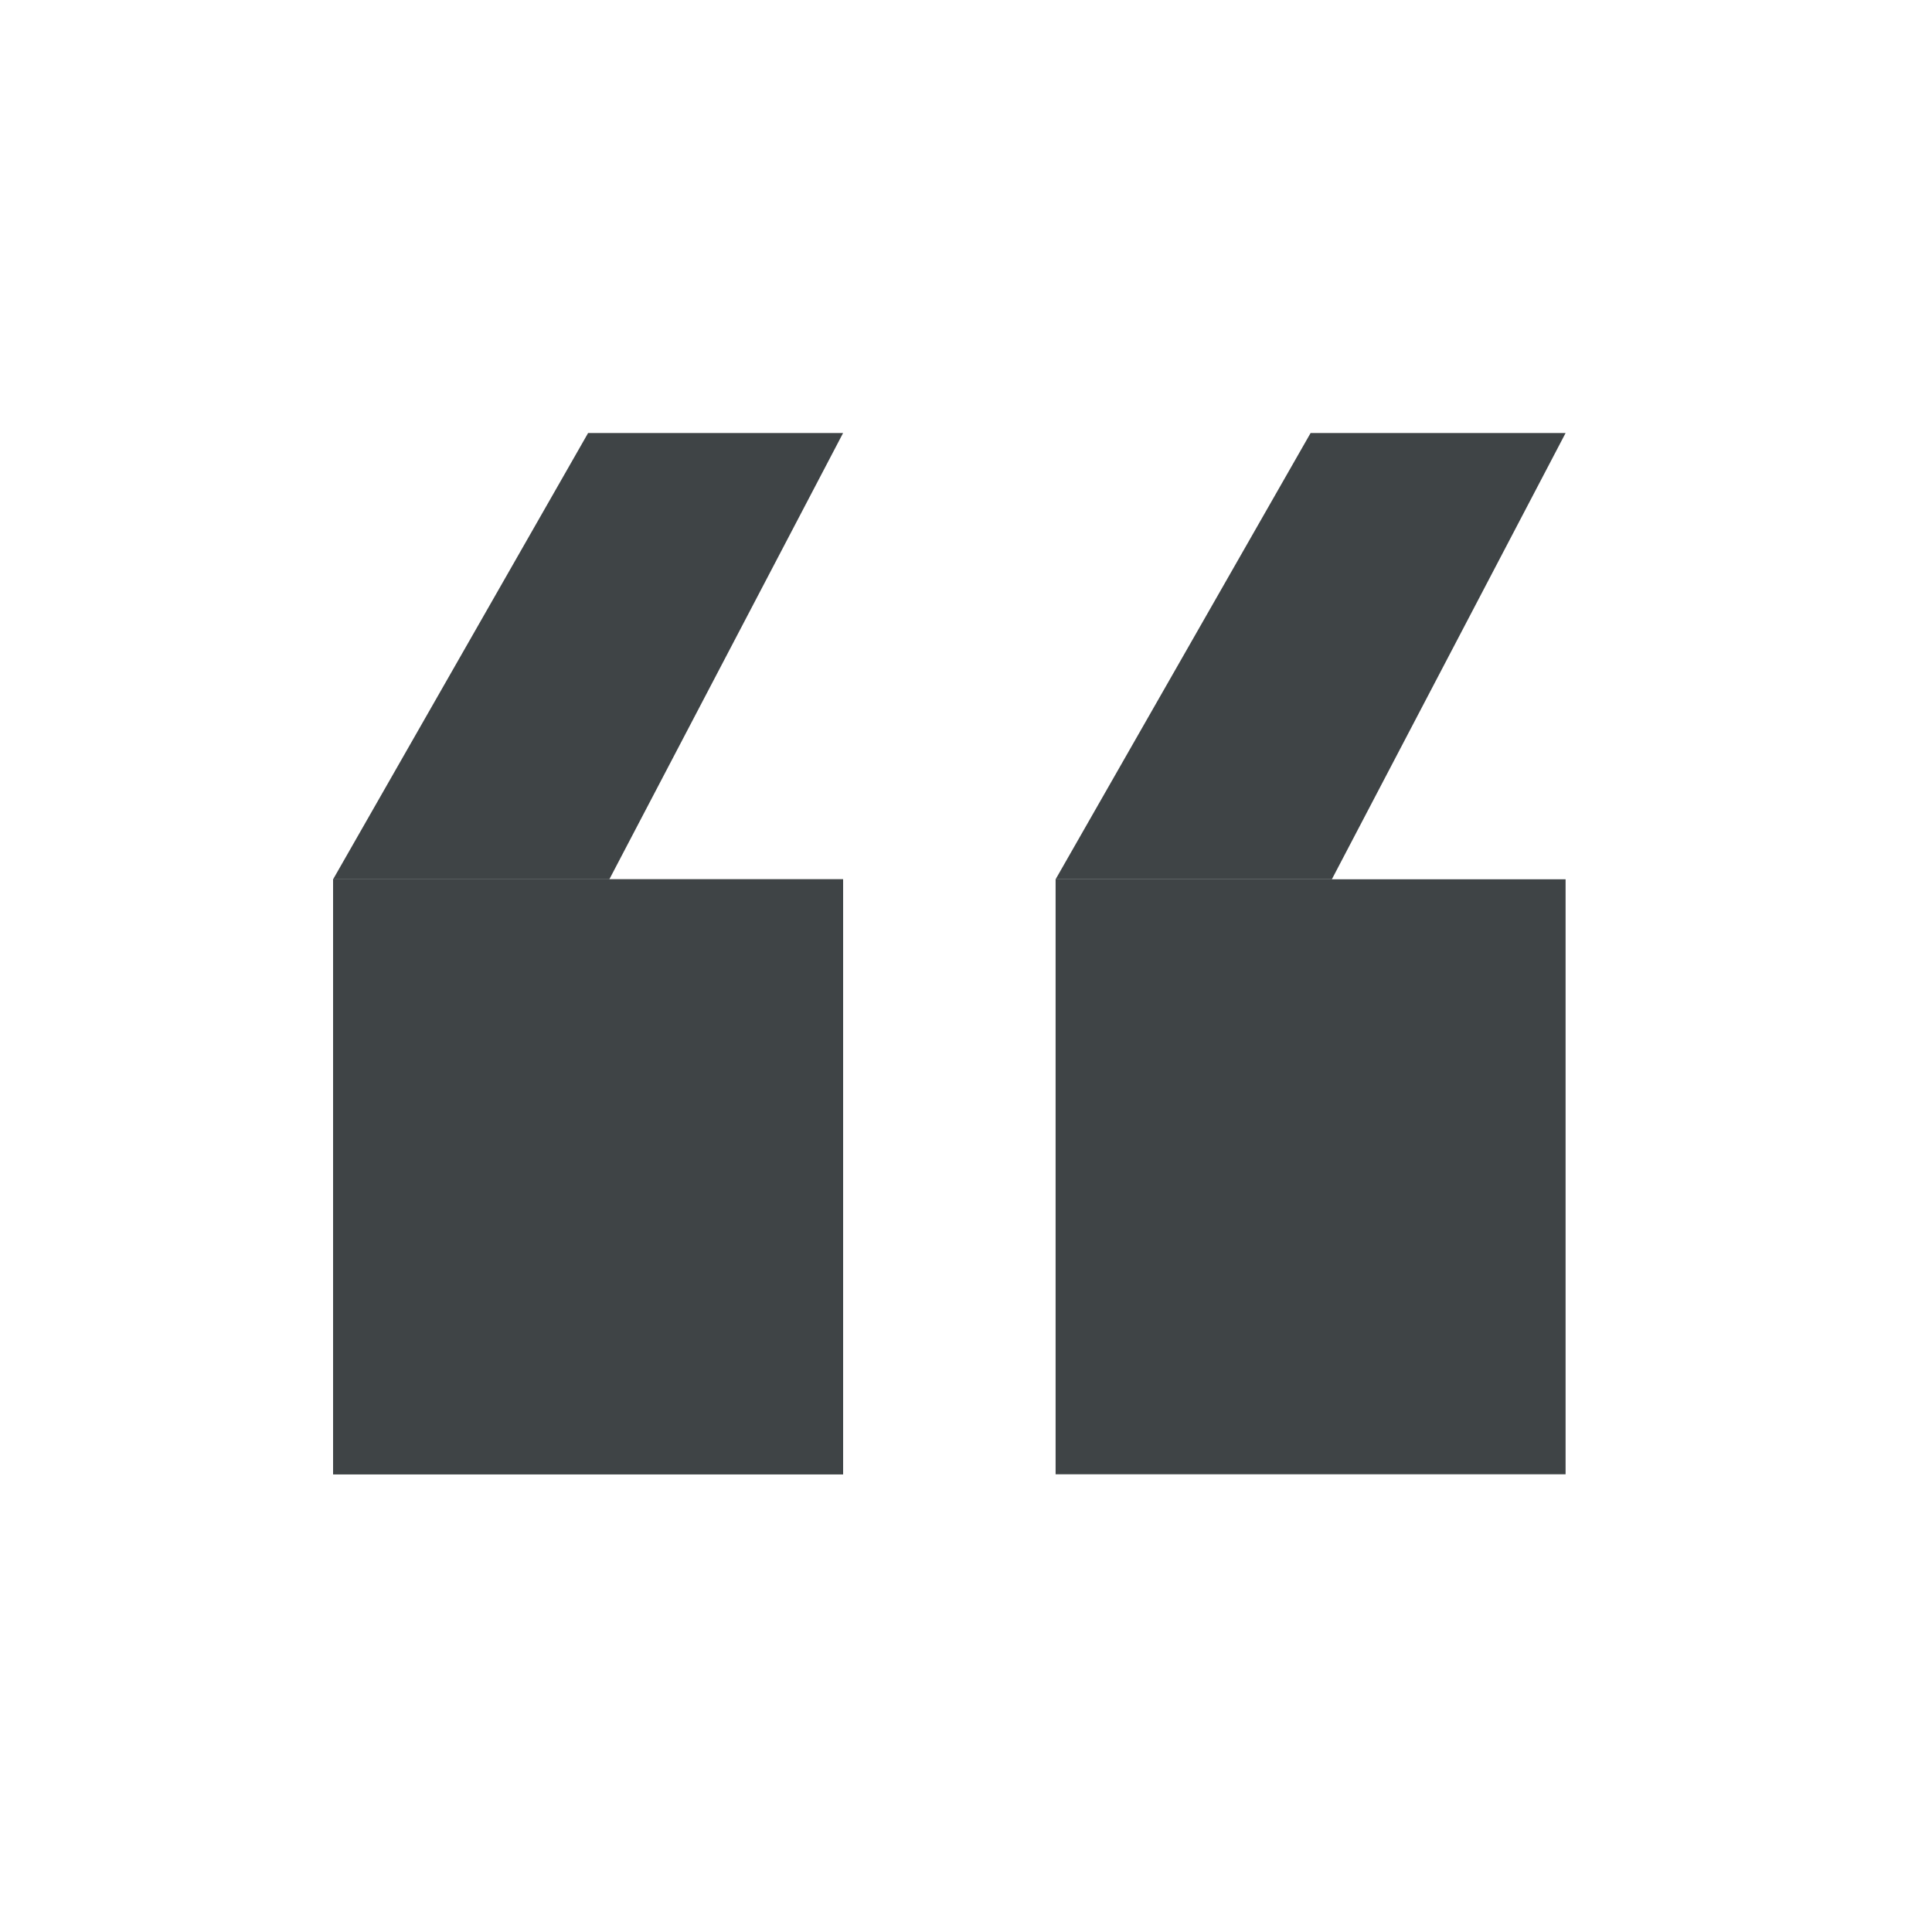
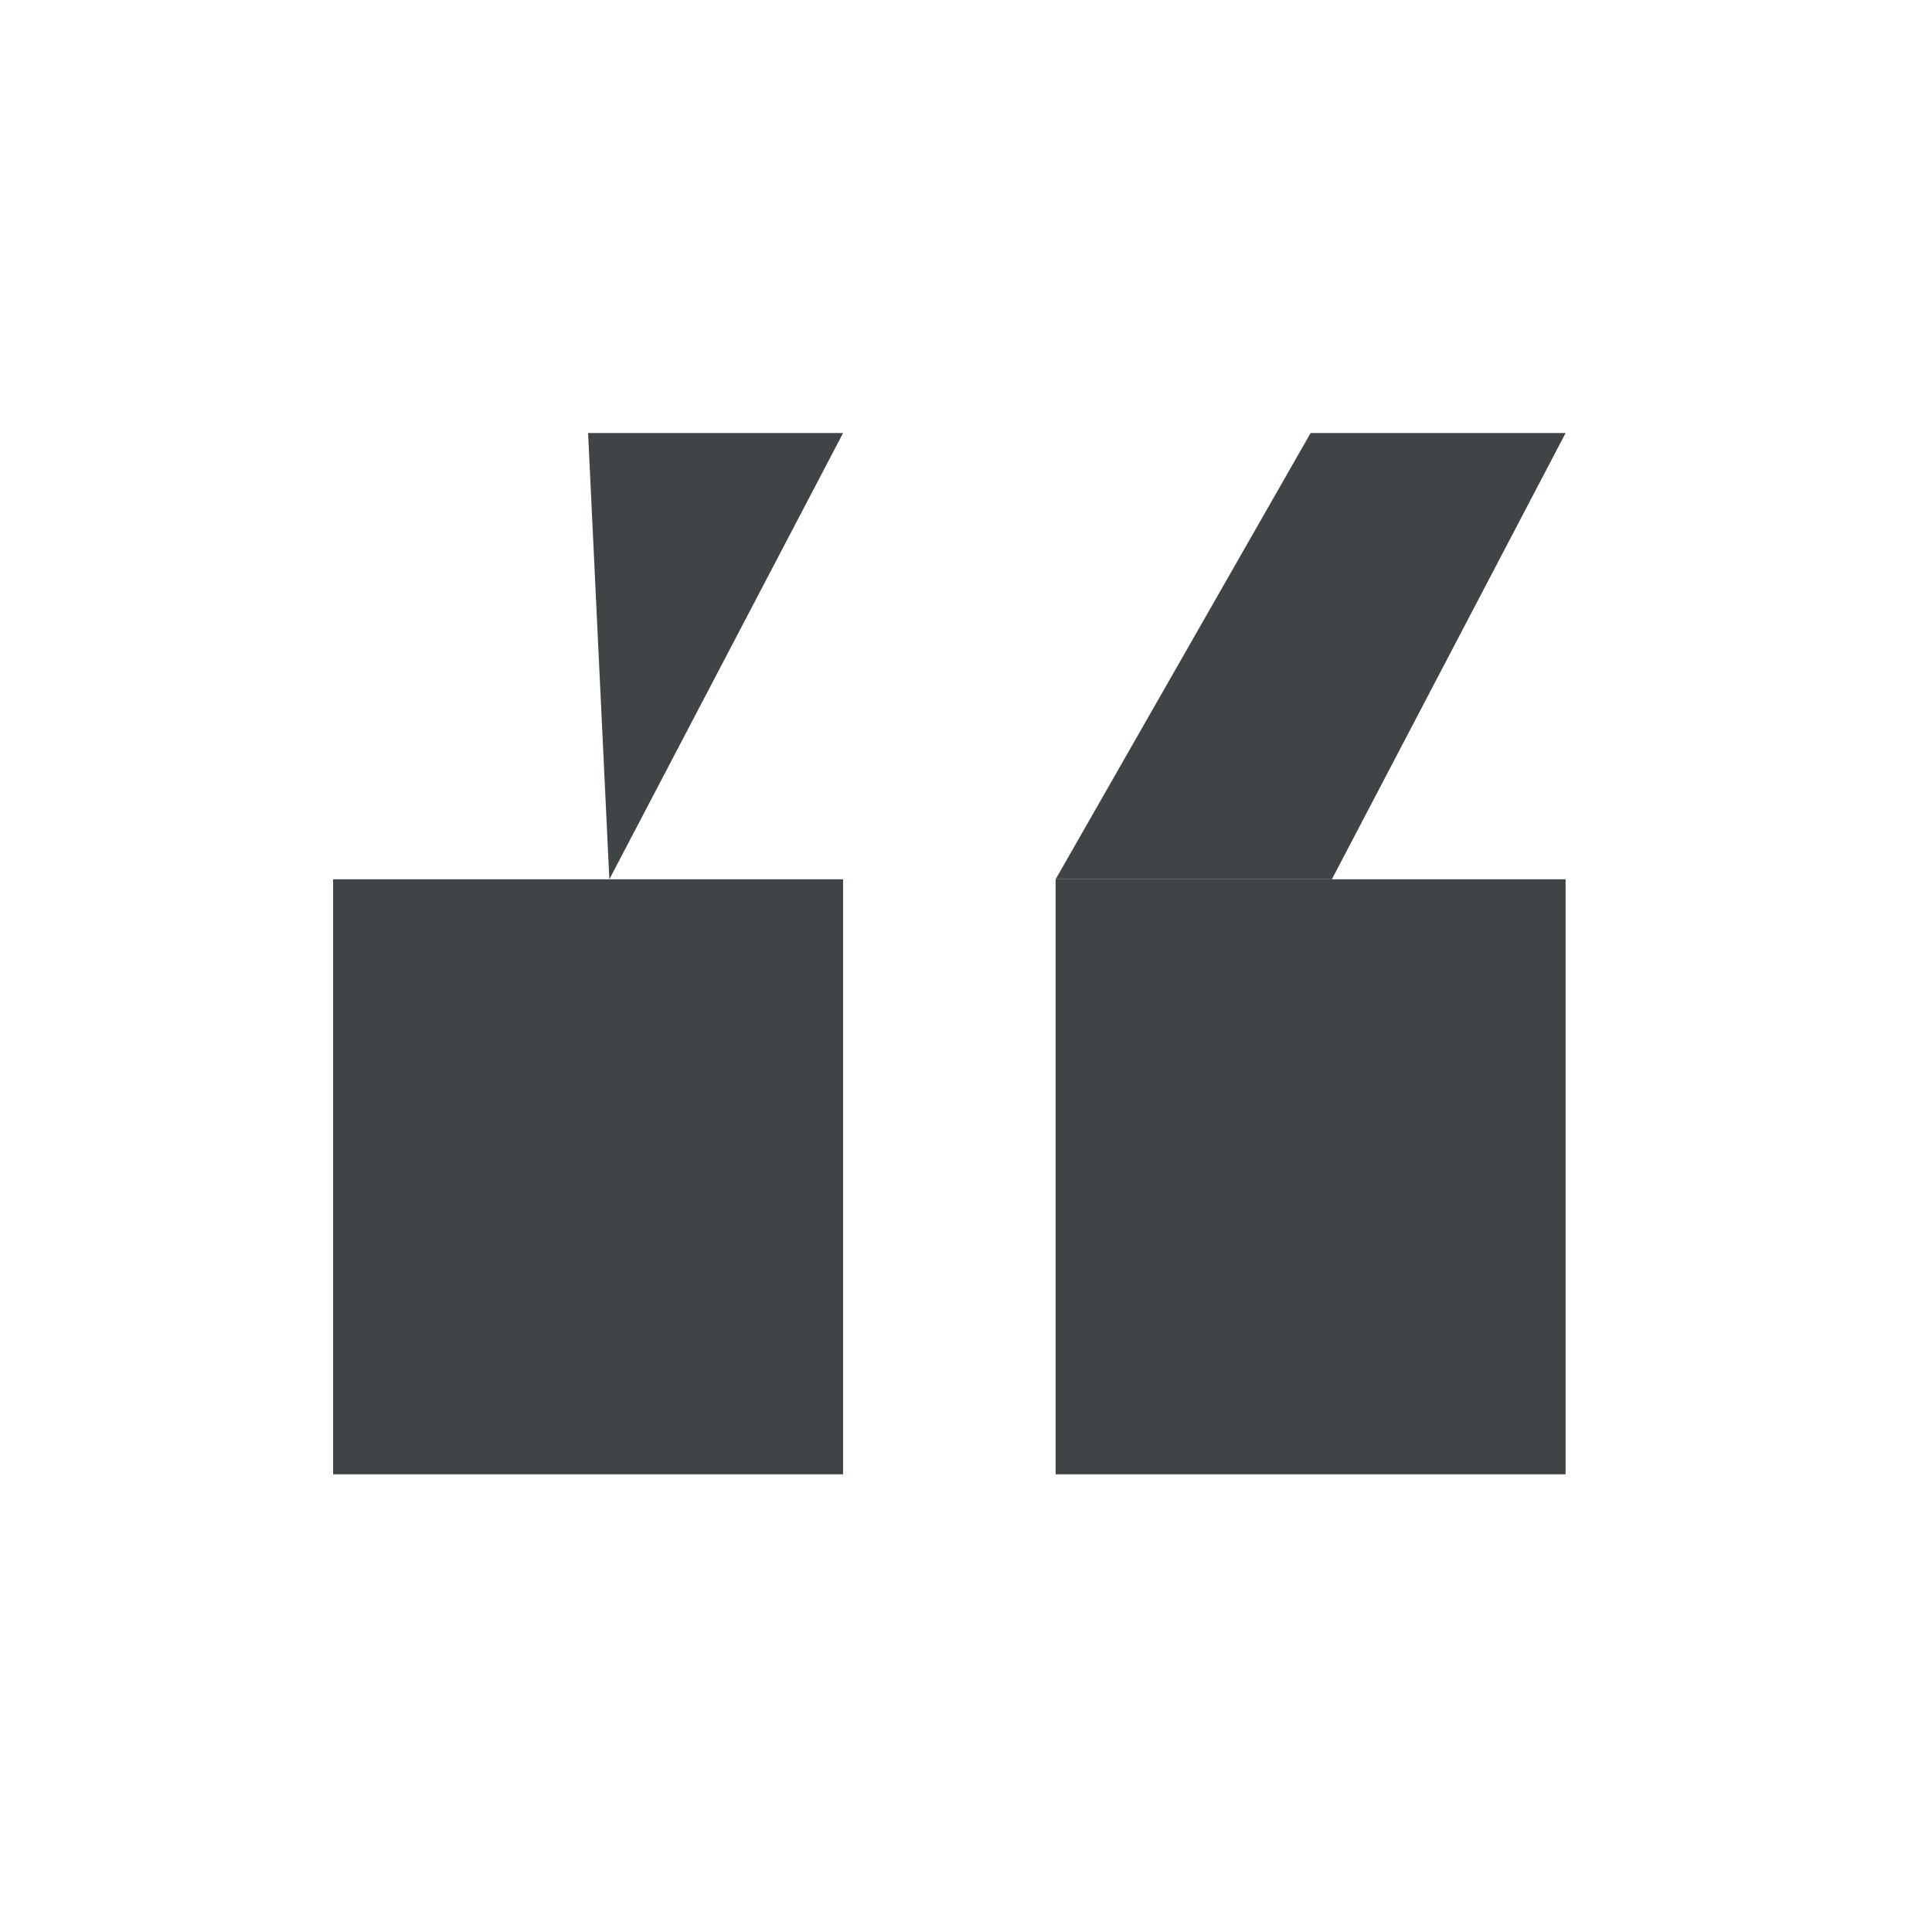
<svg xmlns="http://www.w3.org/2000/svg" width="58" height="58" viewBox="0 0 58 58" fill="none">
  <rect x="10" y="26.397" width="15.31" height="17.862" fill="#3F4446" />
-   <rect x="10" y="26.397" width="15.31" height="17.862" fill="#3F4446" />
  <rect x="31.69" y="26.397" width="15.31" height="17.862" fill="#3F4446" />
-   <path d="M17.655 13H25.31L18.293 26.397H10L17.655 13Z" fill="#3F4446" />
+   <path d="M17.655 13H25.31L18.293 26.397L17.655 13Z" fill="#3F4446" />
  <path d="M39.345 13H47L39.983 26.397H31.69L39.345 13Z" fill="#3F4446" />
</svg>